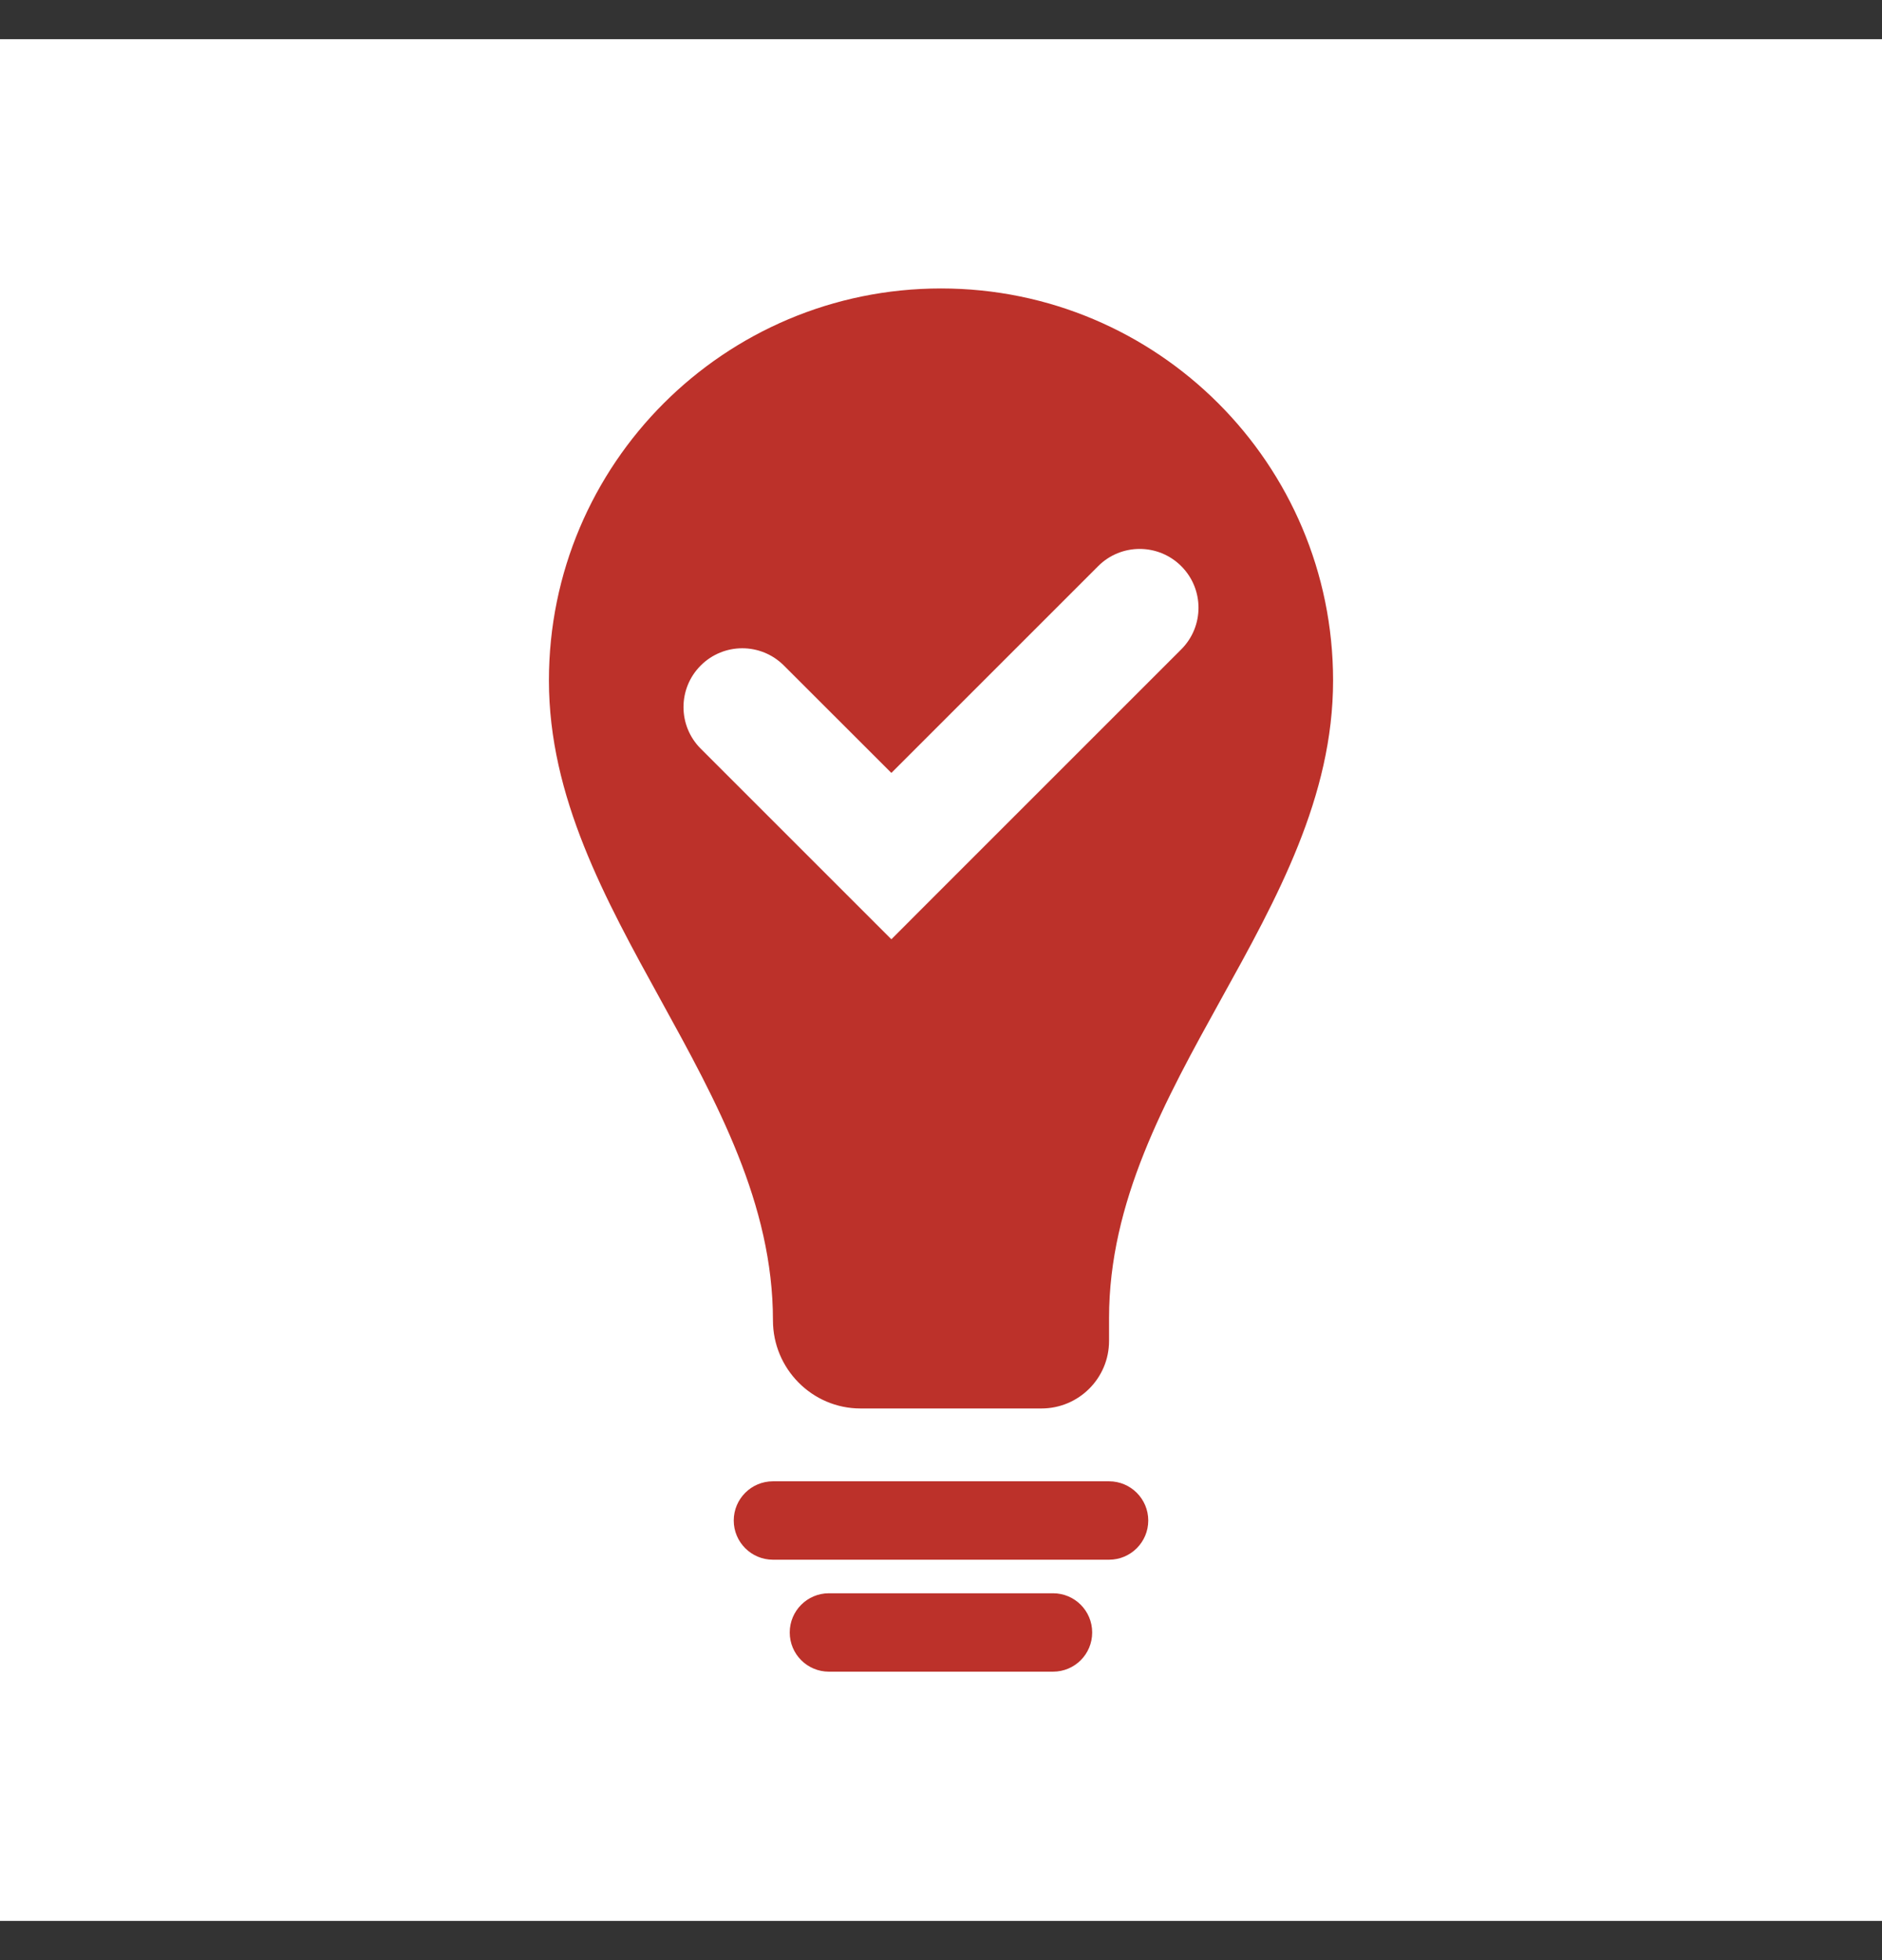
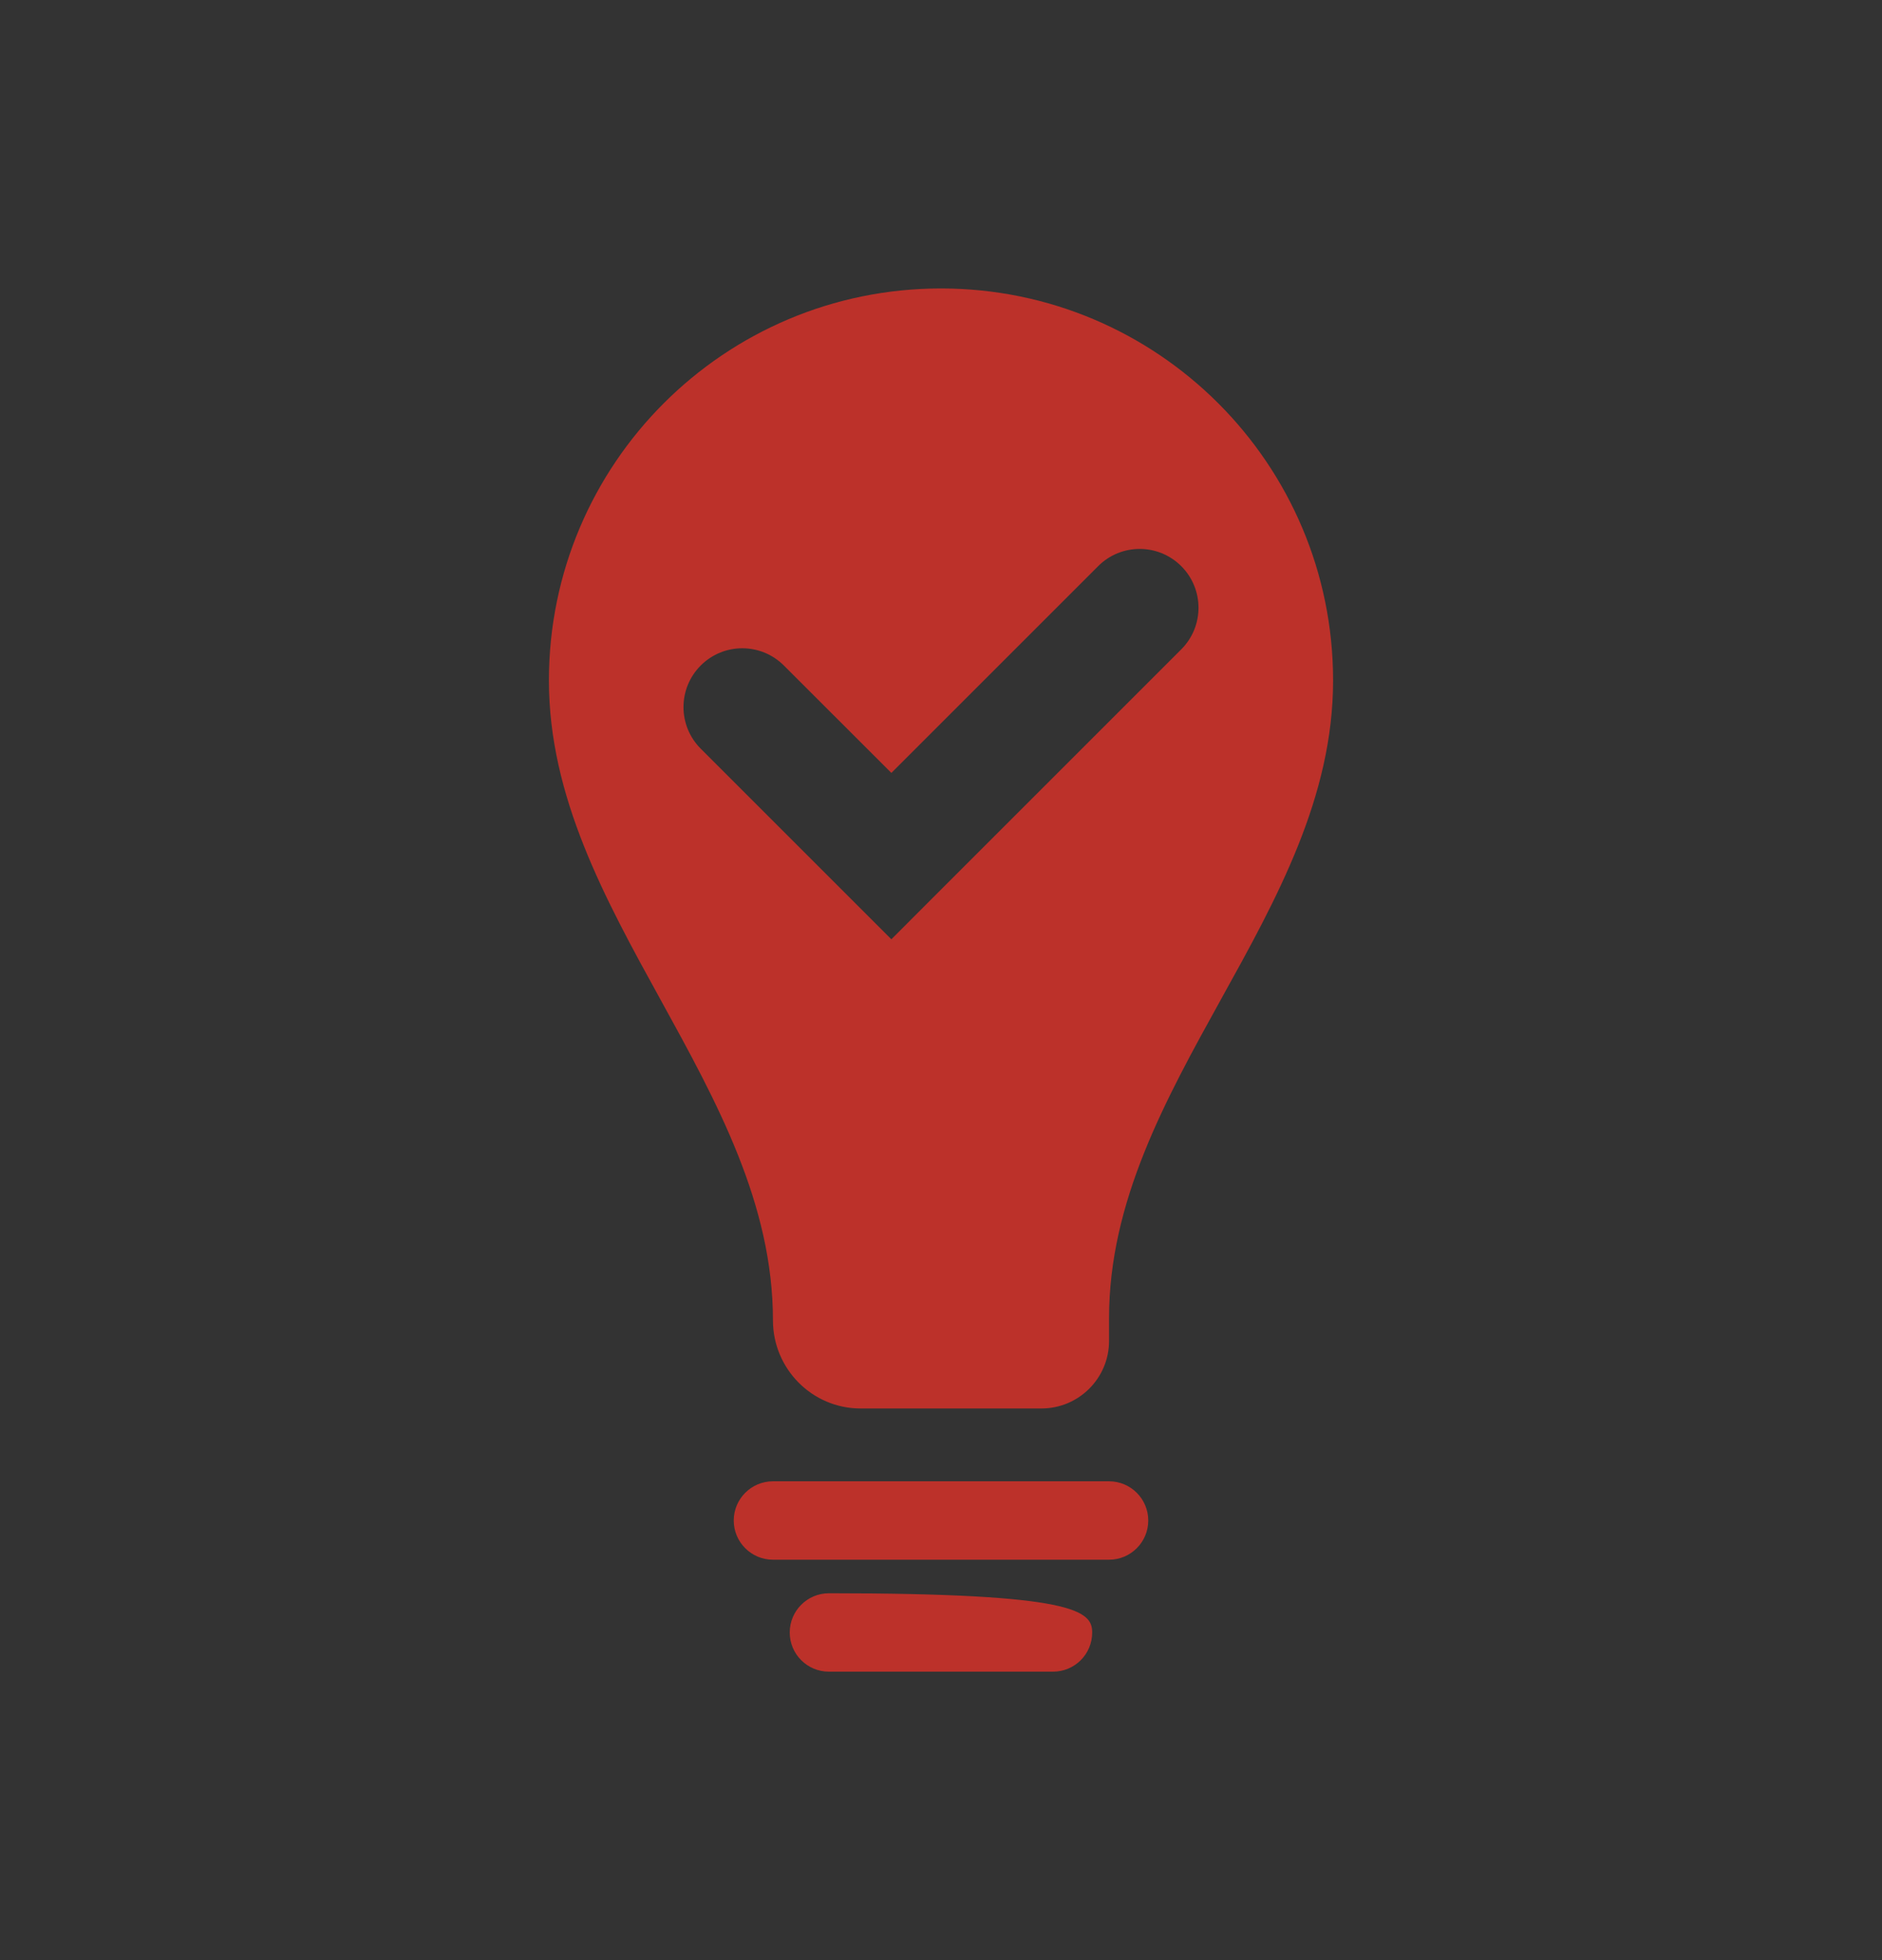
<svg xmlns="http://www.w3.org/2000/svg" width="24" height="25" viewBox="0 0 24 25" fill="none">
  <rect x="0" y="0" width="24" height="25" fill="#333333" stroke="none" />
-   <rect width="24" height="24" transform="translate(0 0.5)" fill="white" />
-   <path fill-rule="evenodd" clip-rule="evenodd" d="M15.571 12.745C14.857 14.036 14.143 15.327 14.143 16.812V17.103C14.143 17.578 13.757 17.964 13.281 17.964H10.973C10.357 17.964 9.857 17.458 9.857 16.841C9.857 15.356 9.143 14.058 8.429 12.76C7.714 11.462 7 10.164 7 8.679C7 5.917 9.239 3.679 12 3.679C14.761 3.679 17 5.917 17 8.679C17 10.164 16.286 11.455 15.571 12.745ZM9.857 18.893C9.581 18.893 9.357 19.117 9.357 19.393C9.357 19.669 9.581 19.893 9.857 19.893H14.143C14.419 19.893 14.643 19.669 14.643 19.393C14.643 19.117 14.419 18.893 14.143 18.893H9.857ZM10.071 20.821C10.071 20.545 10.295 20.321 10.571 20.321H13.428C13.705 20.321 13.928 20.545 13.928 20.821C13.928 21.098 13.705 21.321 13.428 21.321H10.571C10.295 21.321 10.071 21.098 10.071 20.821ZM15.064 8.282C15.357 7.989 15.357 7.514 15.064 7.221C14.771 6.928 14.296 6.928 14.004 7.221L11.367 9.858L9.996 8.488C9.703 8.195 9.229 8.195 8.936 8.488C8.643 8.781 8.643 9.256 8.936 9.549L10.836 11.449L11.367 11.98L11.897 11.449L15.064 8.282Z" fill="#BC312A" />
+   <path fill-rule="evenodd" clip-rule="evenodd" d="M15.571 12.745C14.857 14.036 14.143 15.327 14.143 16.812V17.103C14.143 17.578 13.757 17.964 13.281 17.964H10.973C10.357 17.964 9.857 17.458 9.857 16.841C9.857 15.356 9.143 14.058 8.429 12.76C7.714 11.462 7 10.164 7 8.679C7 5.917 9.239 3.679 12 3.679C14.761 3.679 17 5.917 17 8.679C17 10.164 16.286 11.455 15.571 12.745ZM9.857 18.893C9.581 18.893 9.357 19.117 9.357 19.393C9.357 19.669 9.581 19.893 9.857 19.893H14.143C14.419 19.893 14.643 19.669 14.643 19.393C14.643 19.117 14.419 18.893 14.143 18.893H9.857ZM10.071 20.821C10.071 20.545 10.295 20.321 10.571 20.321C13.705 20.321 13.928 20.545 13.928 20.821C13.928 21.098 13.705 21.321 13.428 21.321H10.571C10.295 21.321 10.071 21.098 10.071 20.821ZM15.064 8.282C15.357 7.989 15.357 7.514 15.064 7.221C14.771 6.928 14.296 6.928 14.004 7.221L11.367 9.858L9.996 8.488C9.703 8.195 9.229 8.195 8.936 8.488C8.643 8.781 8.643 9.256 8.936 9.549L10.836 11.449L11.367 11.98L11.897 11.449L15.064 8.282Z" fill="#BC312A" />
</svg>